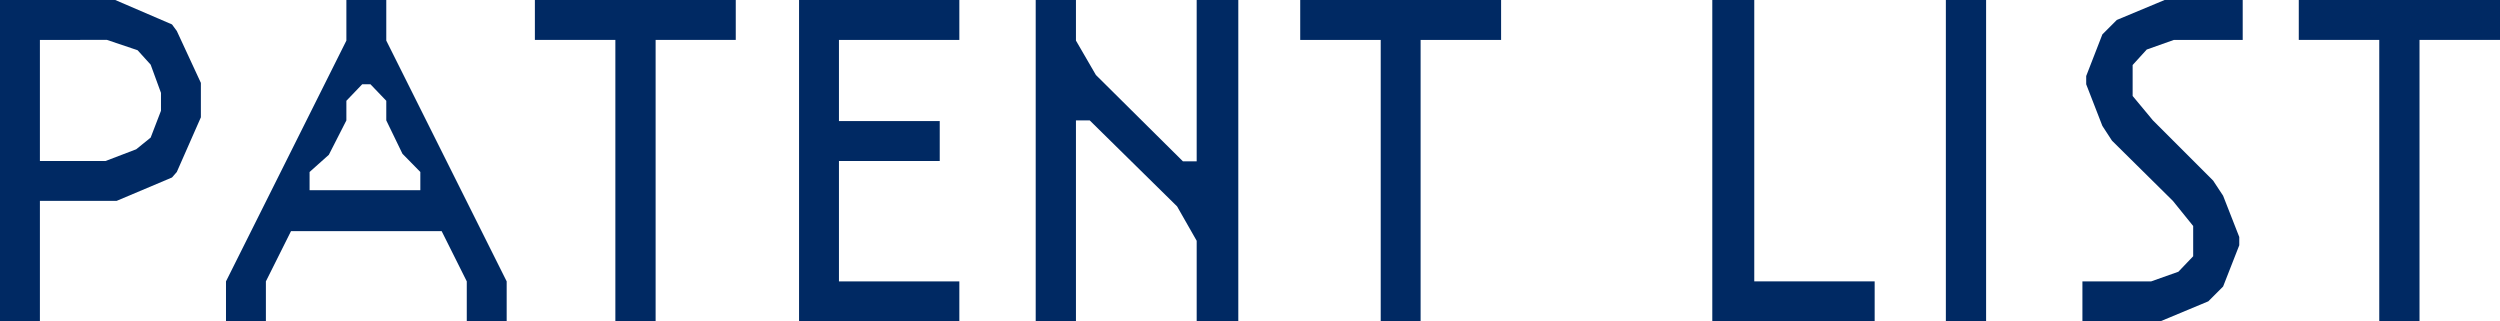
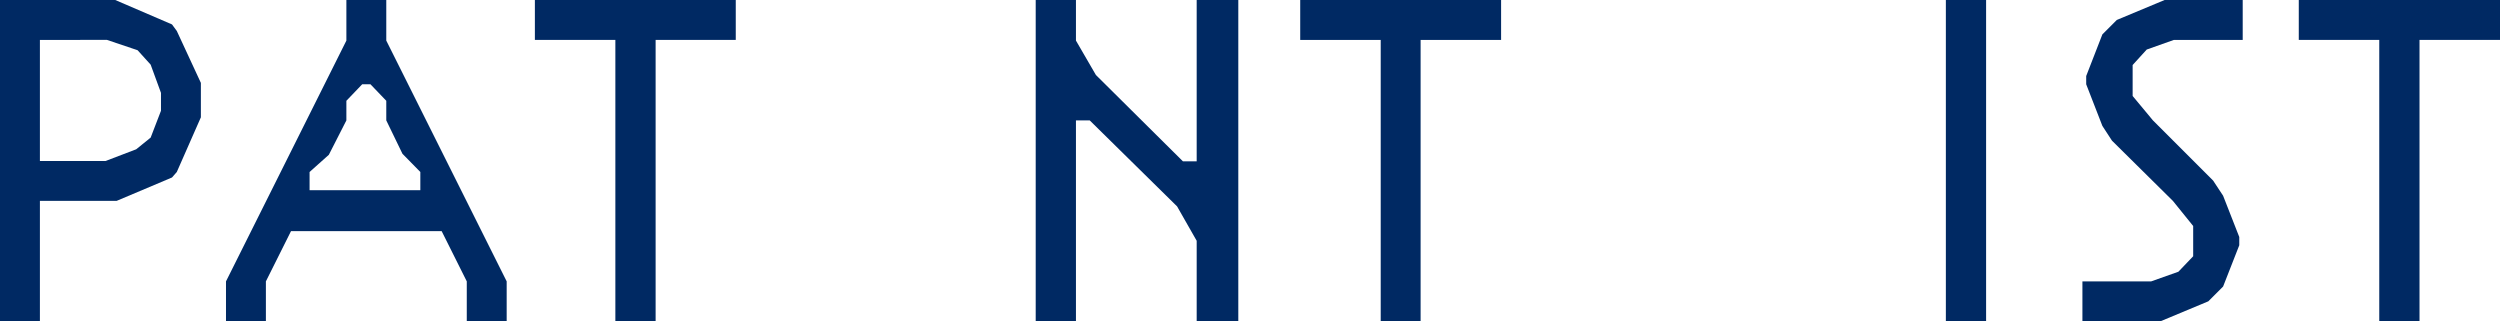
<svg xmlns="http://www.w3.org/2000/svg" viewBox="0 0 72.68 9.34">
  <defs>
    <style>.cls-1{fill:#002963;}</style>
  </defs>
  <g id="レイヤー_2" data-name="レイヤー 2">
    <g id="テキスト">
      <path class="cls-1" d="M1.16,9.34H0V0H3.35L5,.71,5.14.9l.7,1.51v1L5.14,5,5,5.16l-1.61.68H1.16Zm2.8-5L4.38,4l.3-.78V2.7l-.3-.82L4,1.46l-.89-.3H1.16V4.68H3.07Z" />
      <path class="cls-1" d="M7.73,9.34H6.57V8.18l3.5-7V0h1.16V1.18l3.5,7V9.34H13.57V8.18l-.73-1.46H8.46L7.73,8.18Zm3.5-5.84V2.93l-.46-.48h-.24l-.46.48V3.5l-.51,1L9,5v.53h3.22V5l-.52-.53Z" />
      <path class="cls-1" d="M19.06,9.34H17.89V1.16H15.55V0h5.84V1.16H19.06Z" />
-       <path class="cls-1" d="M23.23,0h4.66V1.16h-3.5V3.52h2.93V4.68H24.39v3.5h3.5V9.34H23.23Z" />
      <path class="cls-1" d="M31.28,1.18l.58,1,2.53,2.51h.4V0H36V9.34H34.79V7l-.57-1L31.68,3.5h-.4V9.34H30.11V0h1.17Z" />
      <path class="cls-1" d="M41.3,9.34H40.14V1.16H37.8V0h5.84V1.16H41.3Z" />
-       <path class="cls-1" d="M51,8.18h3.5V9.34H49.78V0H51Z" />
      <path class="cls-1" d="M57.74,0V9.34H56.57V0Z" />
      <path class="cls-1" d="M61.12,3.66l-.47-1.21V2.21L61.12,1l.42-.42L62.93,0H65.2V1.16h-2l-.79.28L62,1.89v.9l.59.71,1.75,1.75.29.44.47,1.2v.24l-.47,1.2-.43.43-1.39.58H60.54V8.18h2l.79-.28.43-.45V6.57l-.59-.73L61.4,4.09Z" />
      <path class="cls-1" d="M70.34,9.34H69.17V1.16H66.83V0h5.85V1.16H70.34Z" />
    </g>
  </g>
</svg>